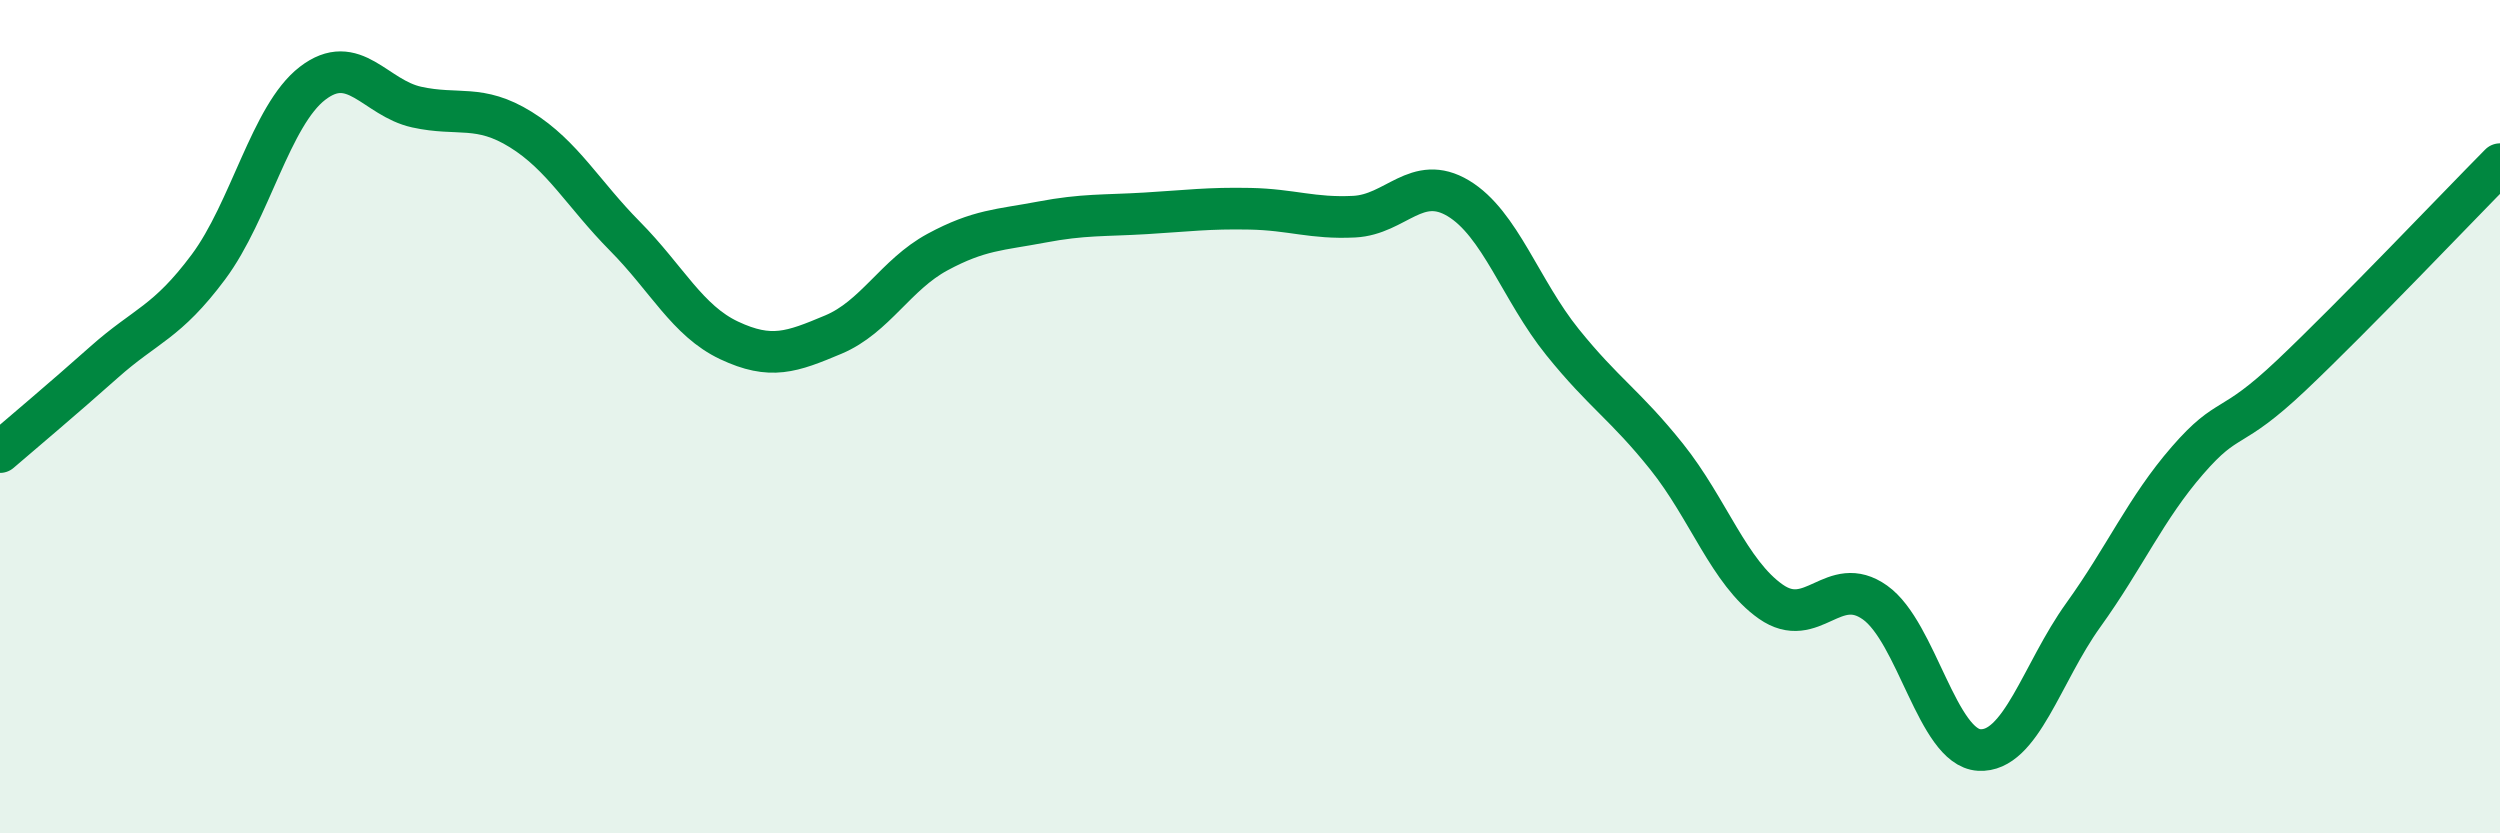
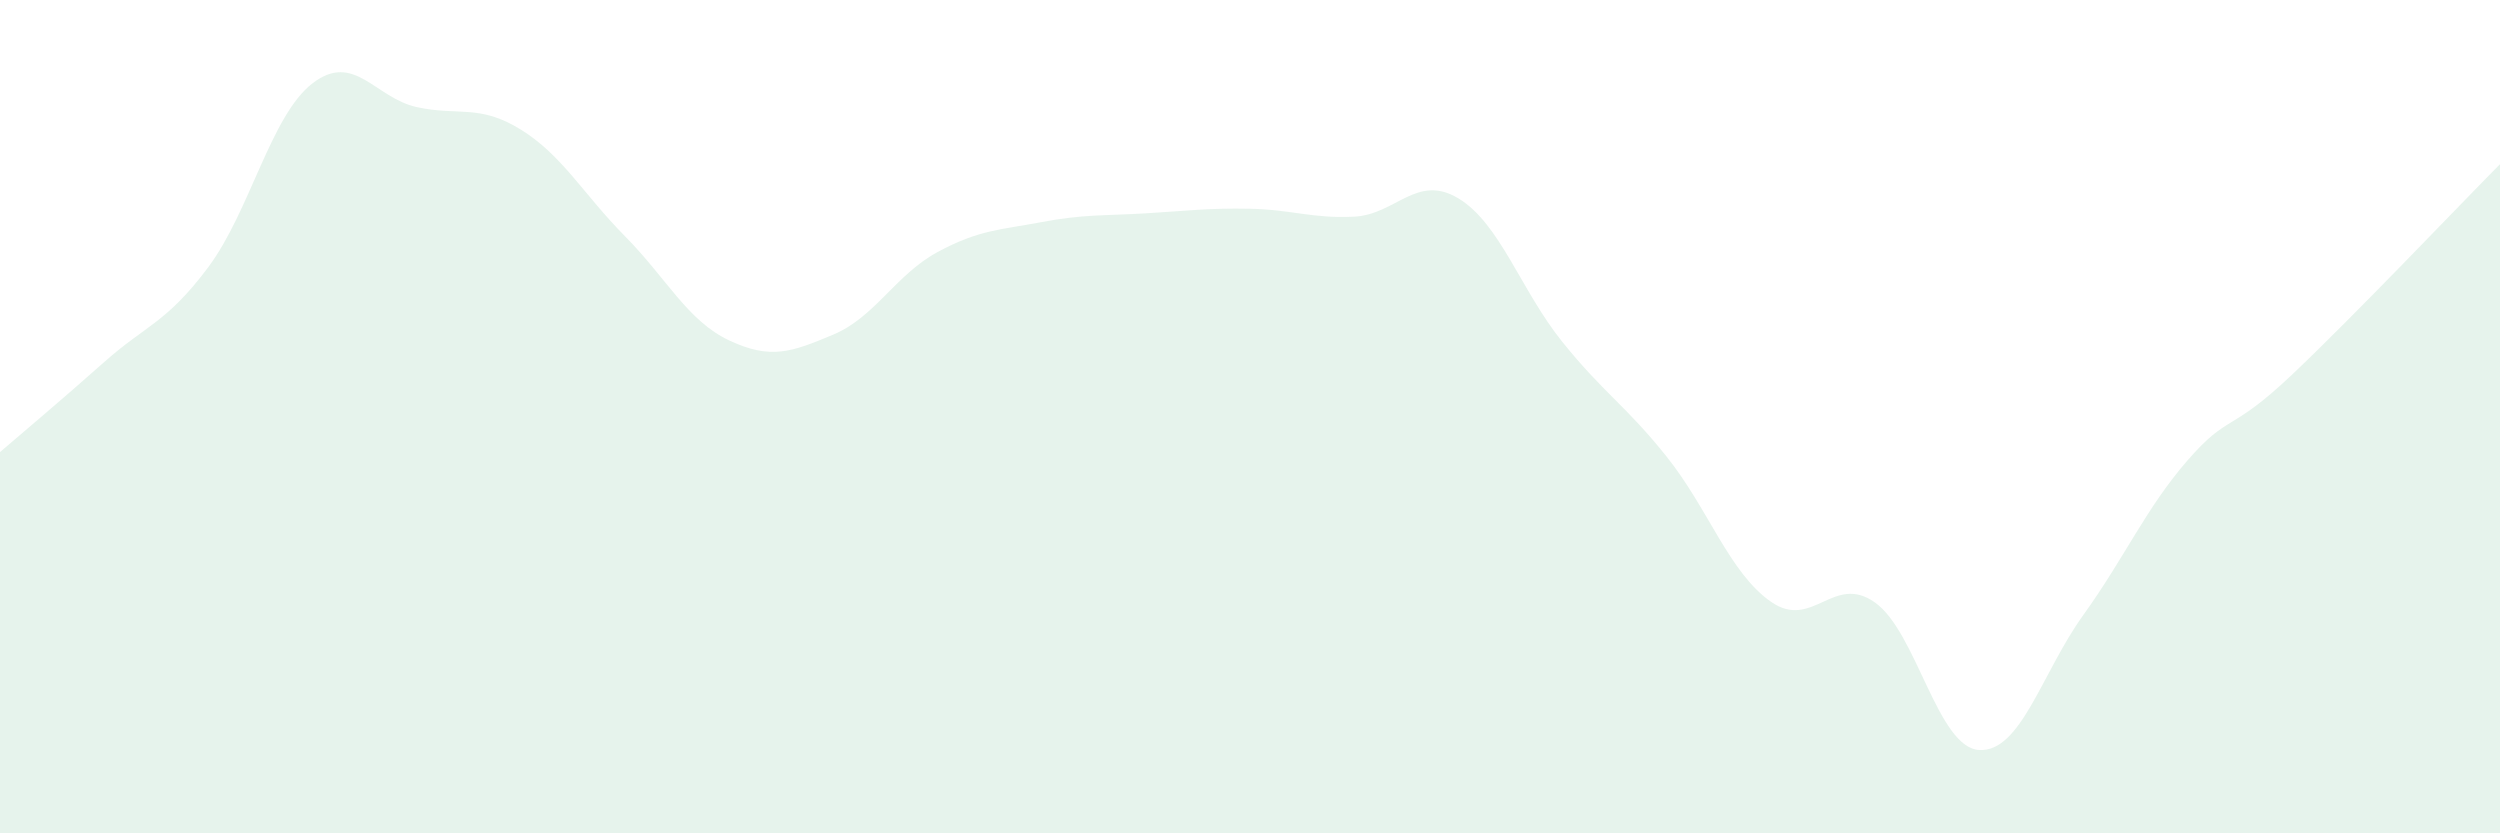
<svg xmlns="http://www.w3.org/2000/svg" width="60" height="20" viewBox="0 0 60 20">
  <path d="M 0,10.85 C 0.5,10.42 1.5,9.58 2.5,8.69 C 3.5,7.8 4,7.75 5,6.41 C 6,5.07 6.5,2.77 7.5,2 C 8.5,1.23 9,2.35 10,2.57 C 11,2.79 11.5,2.49 12.5,3.11 C 13.5,3.73 14,4.66 15,5.67 C 16,6.68 16.5,7.7 17.5,8.17 C 18.5,8.64 19,8.45 20,8.03 C 21,7.61 21.5,6.59 22.5,6.05 C 23.5,5.51 24,5.52 25,5.33 C 26,5.14 26.5,5.18 27.5,5.12 C 28.5,5.06 29,4.99 30,5.01 C 31,5.03 31.5,5.25 32.5,5.2 C 33.5,5.15 34,4.16 35,4.76 C 36,5.36 36.5,6.97 37.5,8.21 C 38.5,9.45 39,9.71 40,10.96 C 41,12.21 41.5,13.74 42.5,14.44 C 43.5,15.14 44,13.75 45,14.46 C 46,15.17 46.5,17.94 47.5,18 C 48.5,18.06 49,16.15 50,14.76 C 51,13.37 51.5,12.2 52.5,11.05 C 53.5,9.9 53.5,10.42 55,9 C 56.5,7.58 59,4.95 60,3.94L60 20L0 20Z" fill="#008740" opacity="0.1" stroke-linecap="round" stroke-linejoin="round" />
-   <path d="M 0,10.85 C 0.5,10.42 1.5,9.58 2.5,8.69 C 3.5,7.8 4,7.75 5,6.41 C 6,5.07 6.5,2.77 7.5,2 C 8.5,1.23 9,2.35 10,2.57 C 11,2.79 11.5,2.49 12.5,3.11 C 13.5,3.73 14,4.66 15,5.67 C 16,6.68 16.5,7.7 17.5,8.17 C 18.5,8.64 19,8.45 20,8.03 C 21,7.61 21.5,6.59 22.5,6.05 C 23.5,5.51 24,5.52 25,5.33 C 26,5.14 26.5,5.18 27.5,5.12 C 28.5,5.06 29,4.99 30,5.01 C 31,5.03 31.5,5.25 32.5,5.2 C 33.5,5.15 34,4.16 35,4.76 C 36,5.36 36.5,6.97 37.5,8.21 C 38.5,9.45 39,9.71 40,10.96 C 41,12.21 41.5,13.74 42.5,14.44 C 43.5,15.14 44,13.75 45,14.46 C 46,15.17 46.5,17.94 47.5,18 C 48.5,18.06 49,16.15 50,14.76 C 51,13.37 51.5,12.2 52.5,11.05 C 53.5,9.9 53.5,10.42 55,9 C 56.5,7.58 59,4.95 60,3.94" stroke="#008740" stroke-width="1" fill="none" stroke-linecap="round" stroke-linejoin="round" />
</svg>